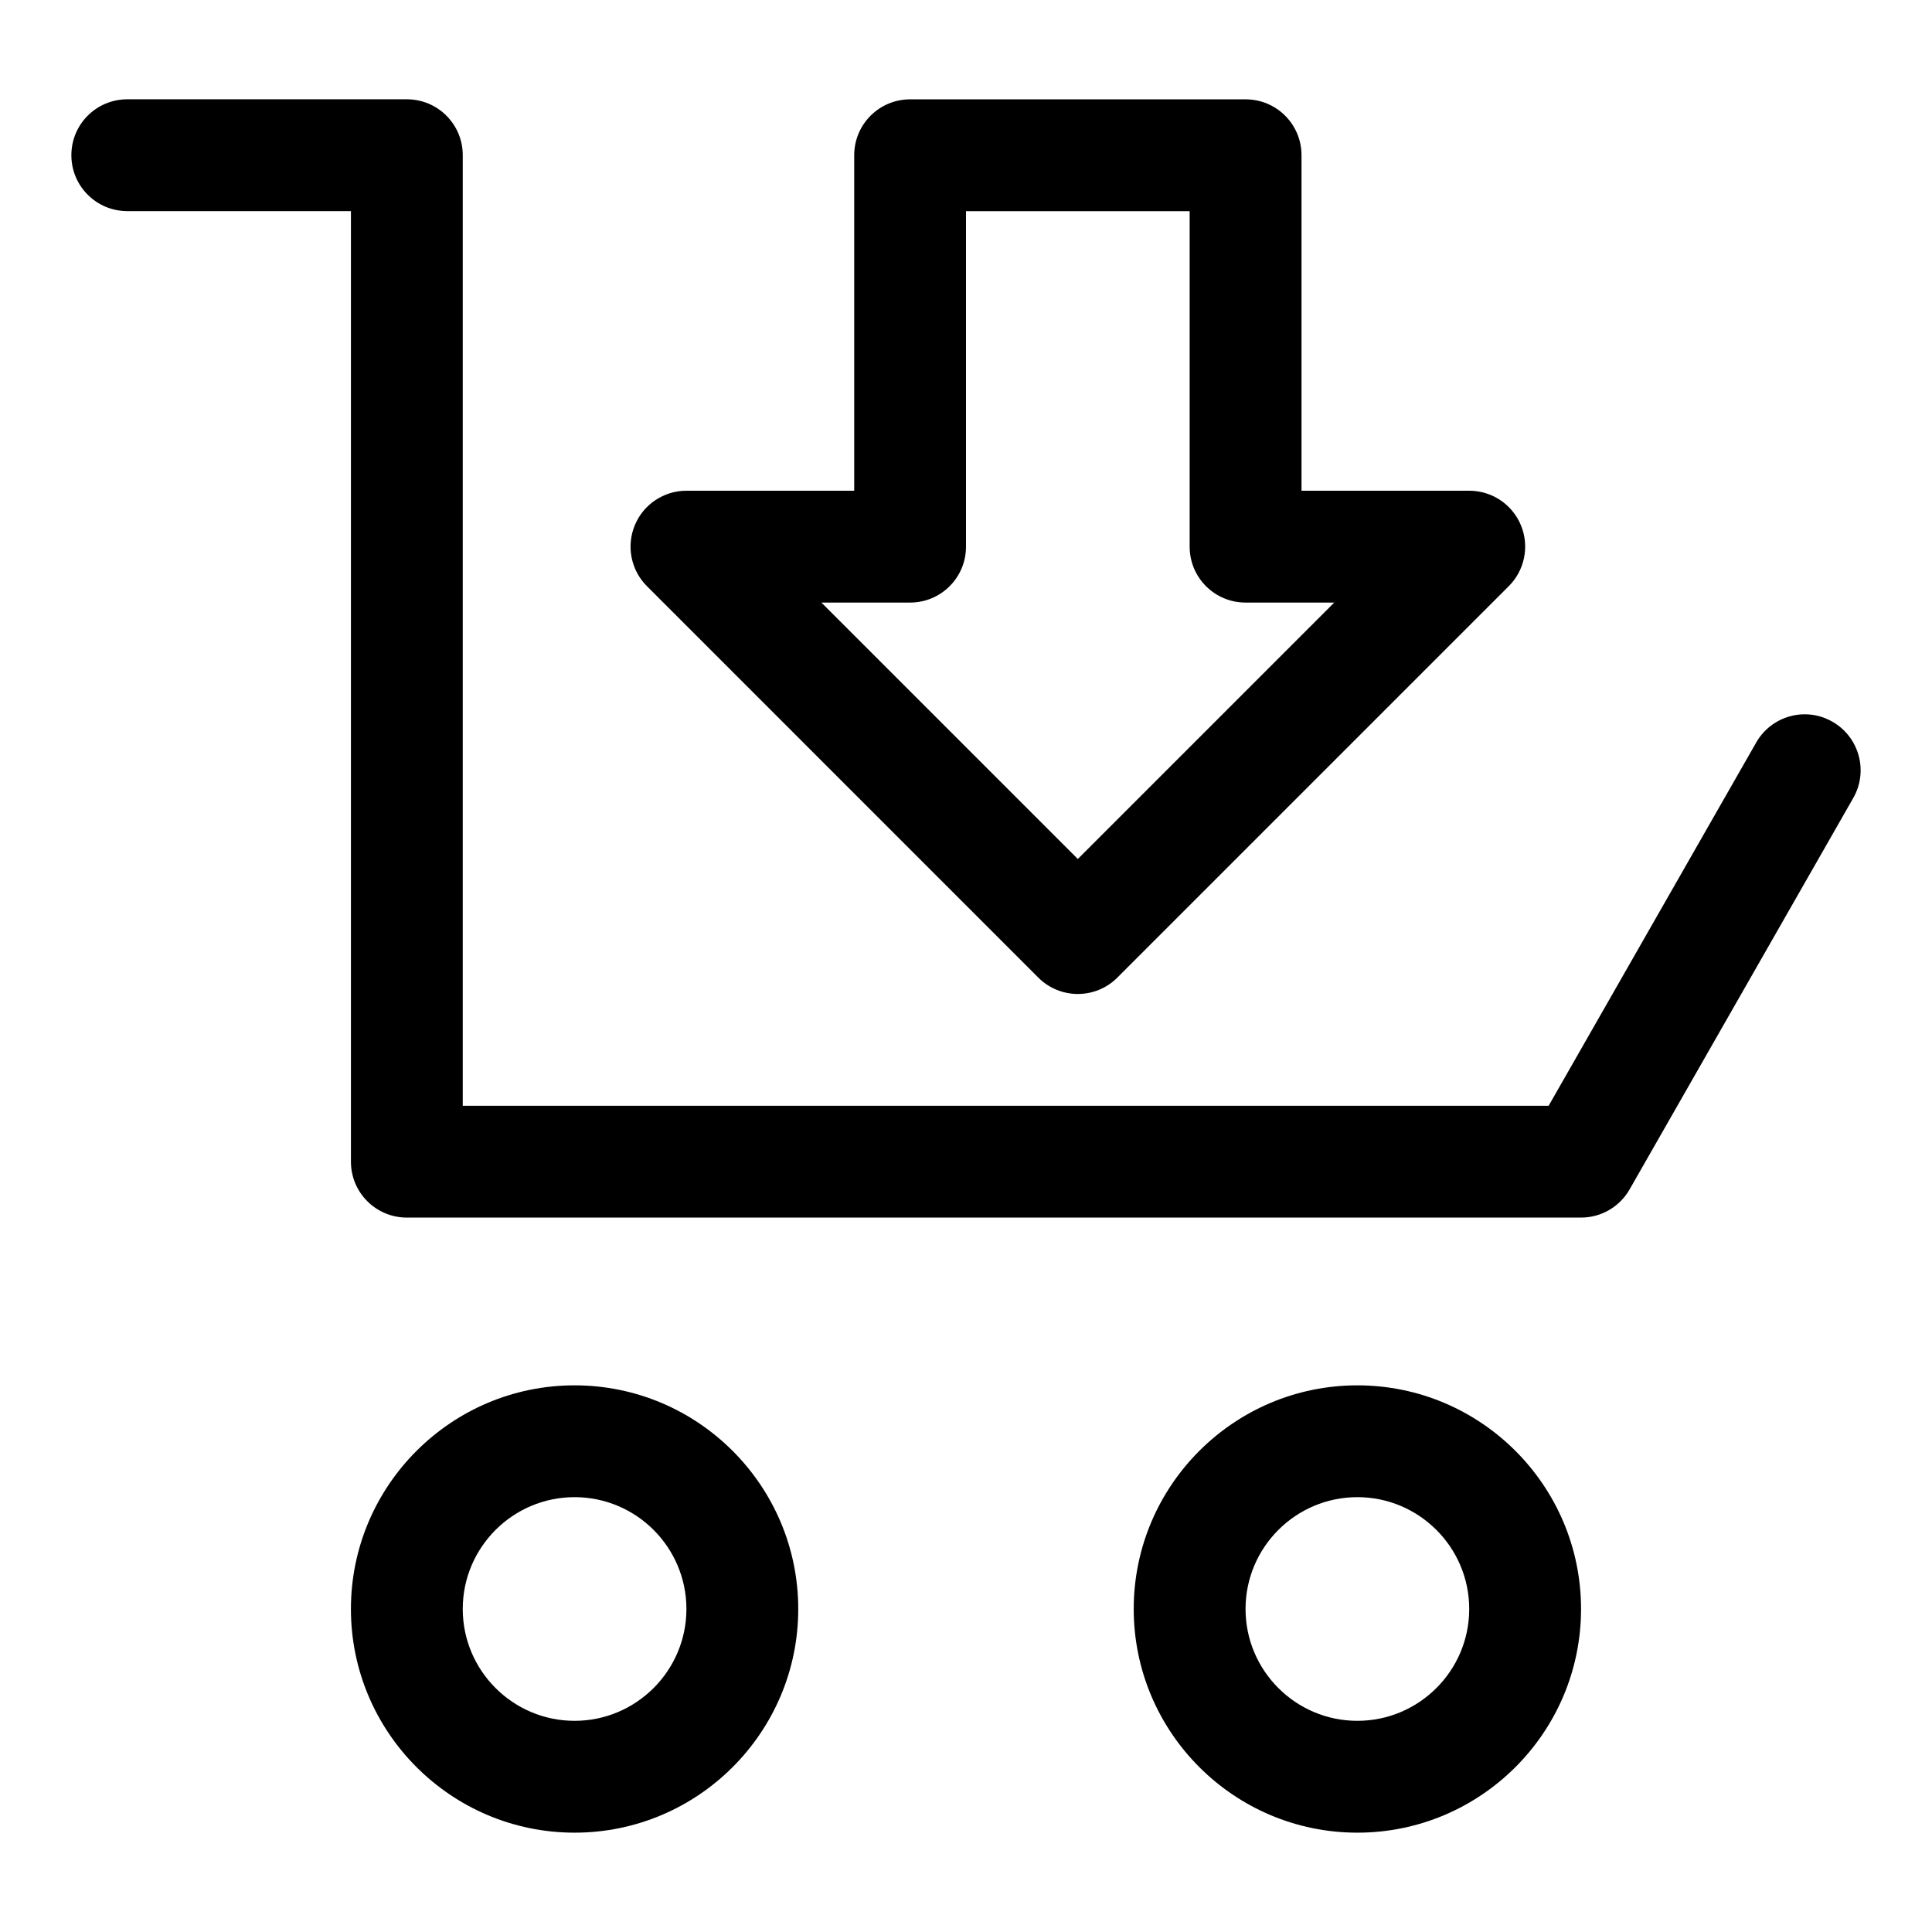
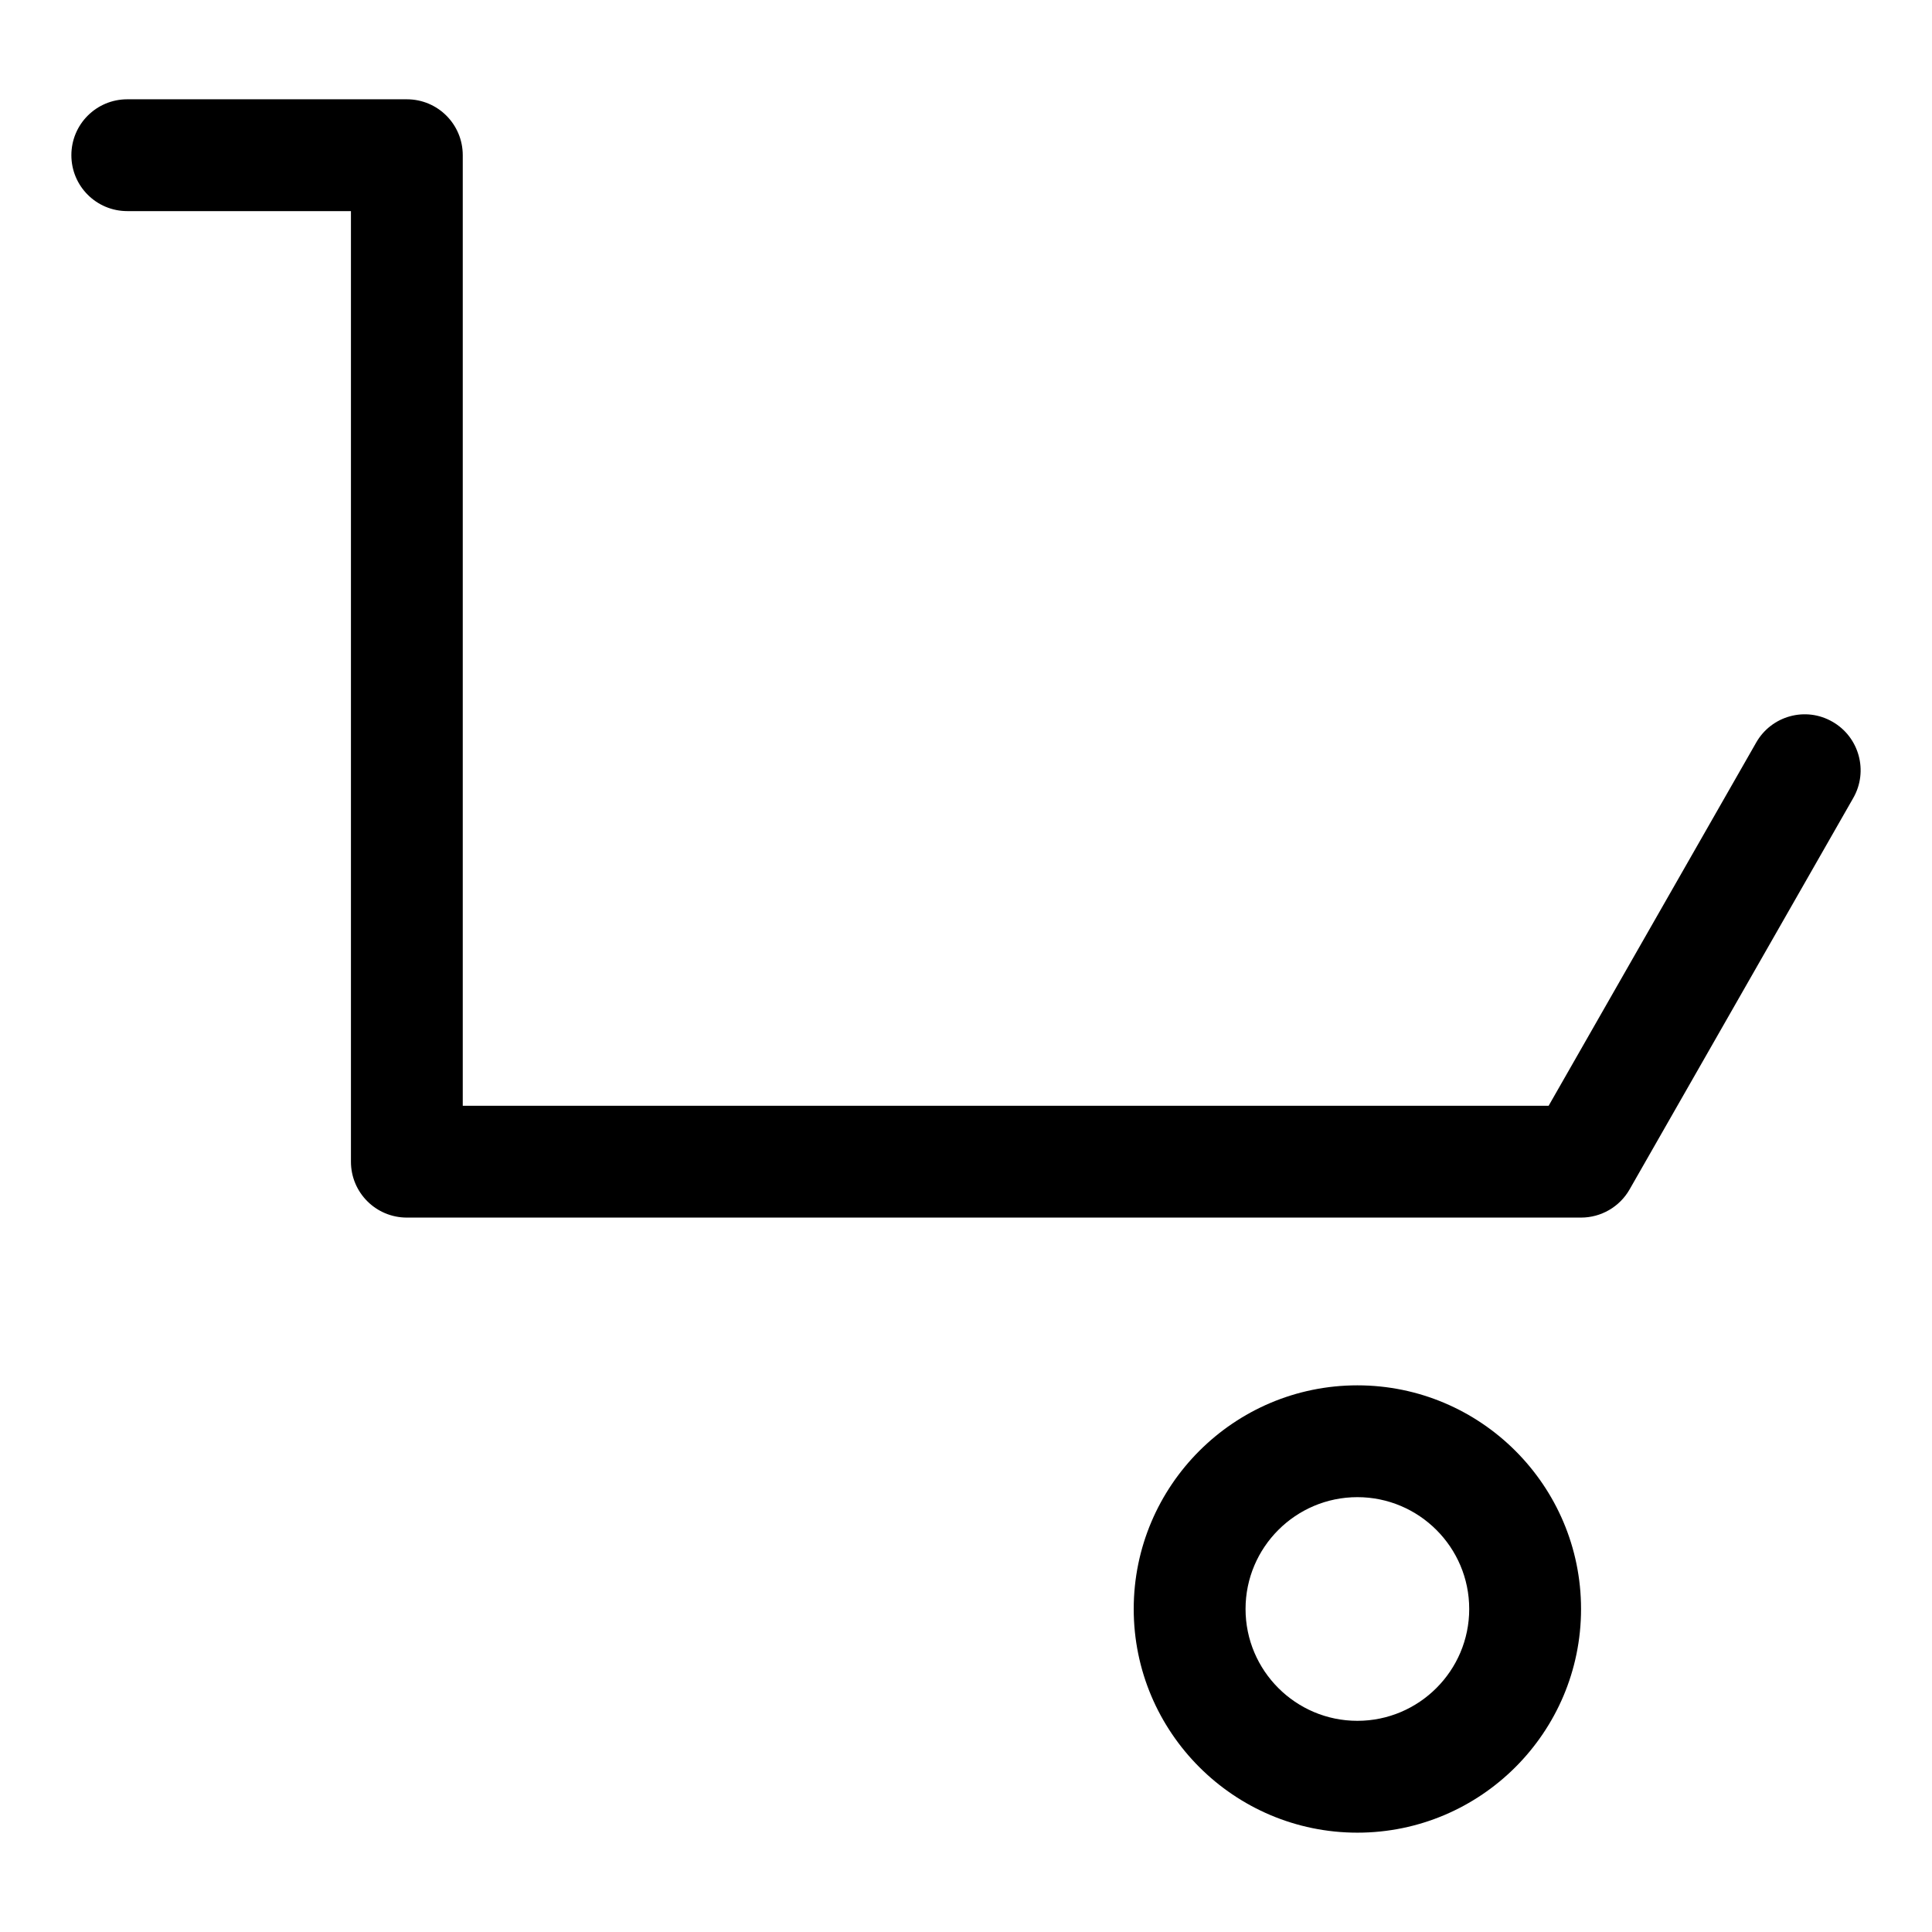
<svg xmlns="http://www.w3.org/2000/svg" fill="#000000" width="800px" height="800px" version="1.1" viewBox="144 144 512 512">
  <g>
    <path d="m629.62 335.27c-7.113-4.106-16.168-1.586-20.211 5.512l-55.004 96.258h-287.77v-251.91c0-8.195-6.625-14.816-14.816-14.816h-74.09c-8.195 0-14.816 6.625-14.816 14.816 0 8.195 6.625 14.816 14.816 14.816h59.273v251.91c0 8.195 6.625 14.816 14.816 14.816h311.18c5.305 0 10.223-2.844 12.863-7.469l59.273-103.73c4.059-7.094 1.582-16.148-5.516-20.207z" />
-     <path d="m296.27 511.13c-32.688 0-59.273 26.582-59.273 59.273 0 32.688 26.582 59.273 59.273 59.273 32.688 0 59.273-26.582 59.273-59.273-0.004-32.691-26.586-59.273-59.273-59.273zm0 88.906c-16.344 0-29.637-13.293-29.637-29.637s13.293-29.637 29.637-29.637 29.637 13.293 29.637 29.637c0 16.348-13.309 29.637-29.637 29.637z" />
    <path d="m503.72 511.13c-32.688 0-59.273 26.582-59.273 59.273 0 32.688 26.582 59.273 59.273 59.273 32.688 0 59.273-26.582 59.273-59.273s-26.582-59.273-59.273-59.273zm0 88.906c-16.344 0-29.637-13.293-29.637-29.637s13.293-29.637 29.637-29.637 29.637 13.293 29.637 29.637c0 16.348-13.305 29.637-29.637 29.637z" />
-     <path d="m419.16 403.07c5.793 5.793 15.16 5.793 20.953 0l103.73-103.73c4.238-4.238 5.512-10.609 3.215-16.152-2.297-5.539-7.703-9.141-13.691-9.141h-44.453v-88.906c0-8.195-6.625-14.816-14.816-14.816h-88.906c-8.195 0-14.816 6.625-14.816 14.816v88.906h-44.453c-5.988 0-11.41 3.602-13.691 9.145-2.297 5.543-1.023 11.914 3.215 16.152zm-33.977-99.383c8.195 0 14.816-6.625 14.816-14.816v-88.906h59.273v88.906c0 8.195 6.625 14.816 14.816 14.816h23.5l-67.953 67.953-67.953-67.953z" />
  </g>
</svg>